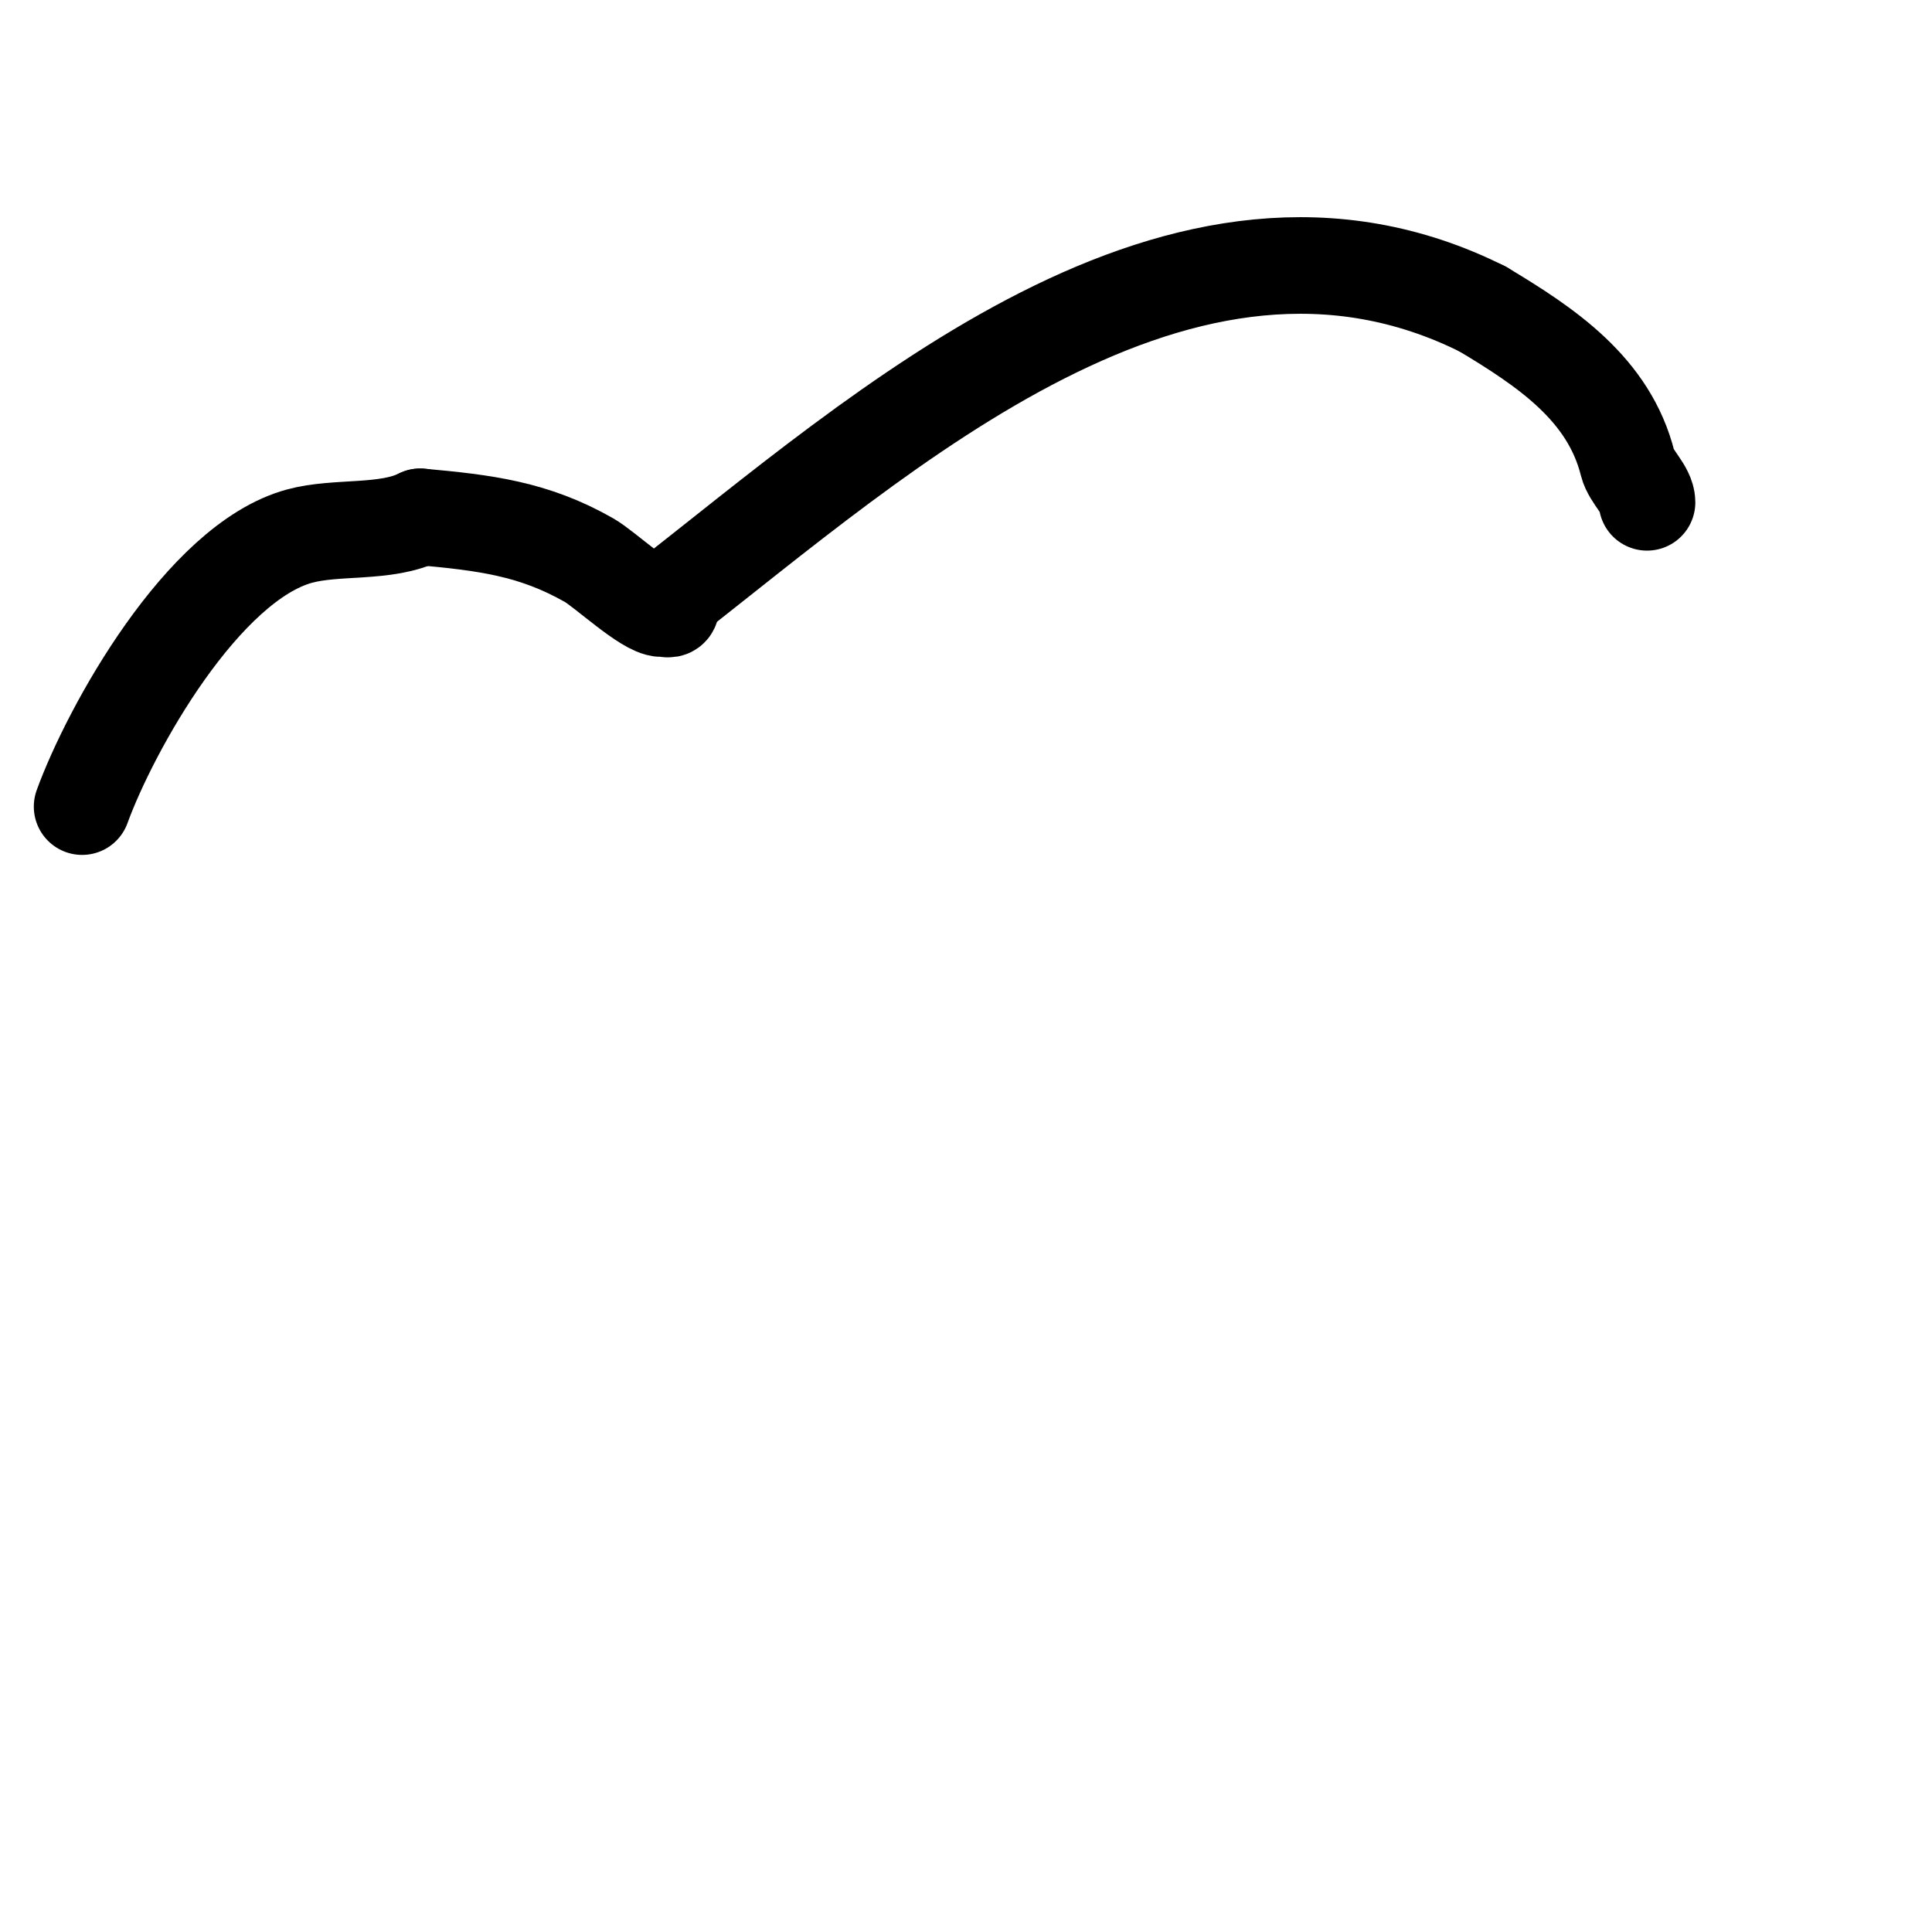
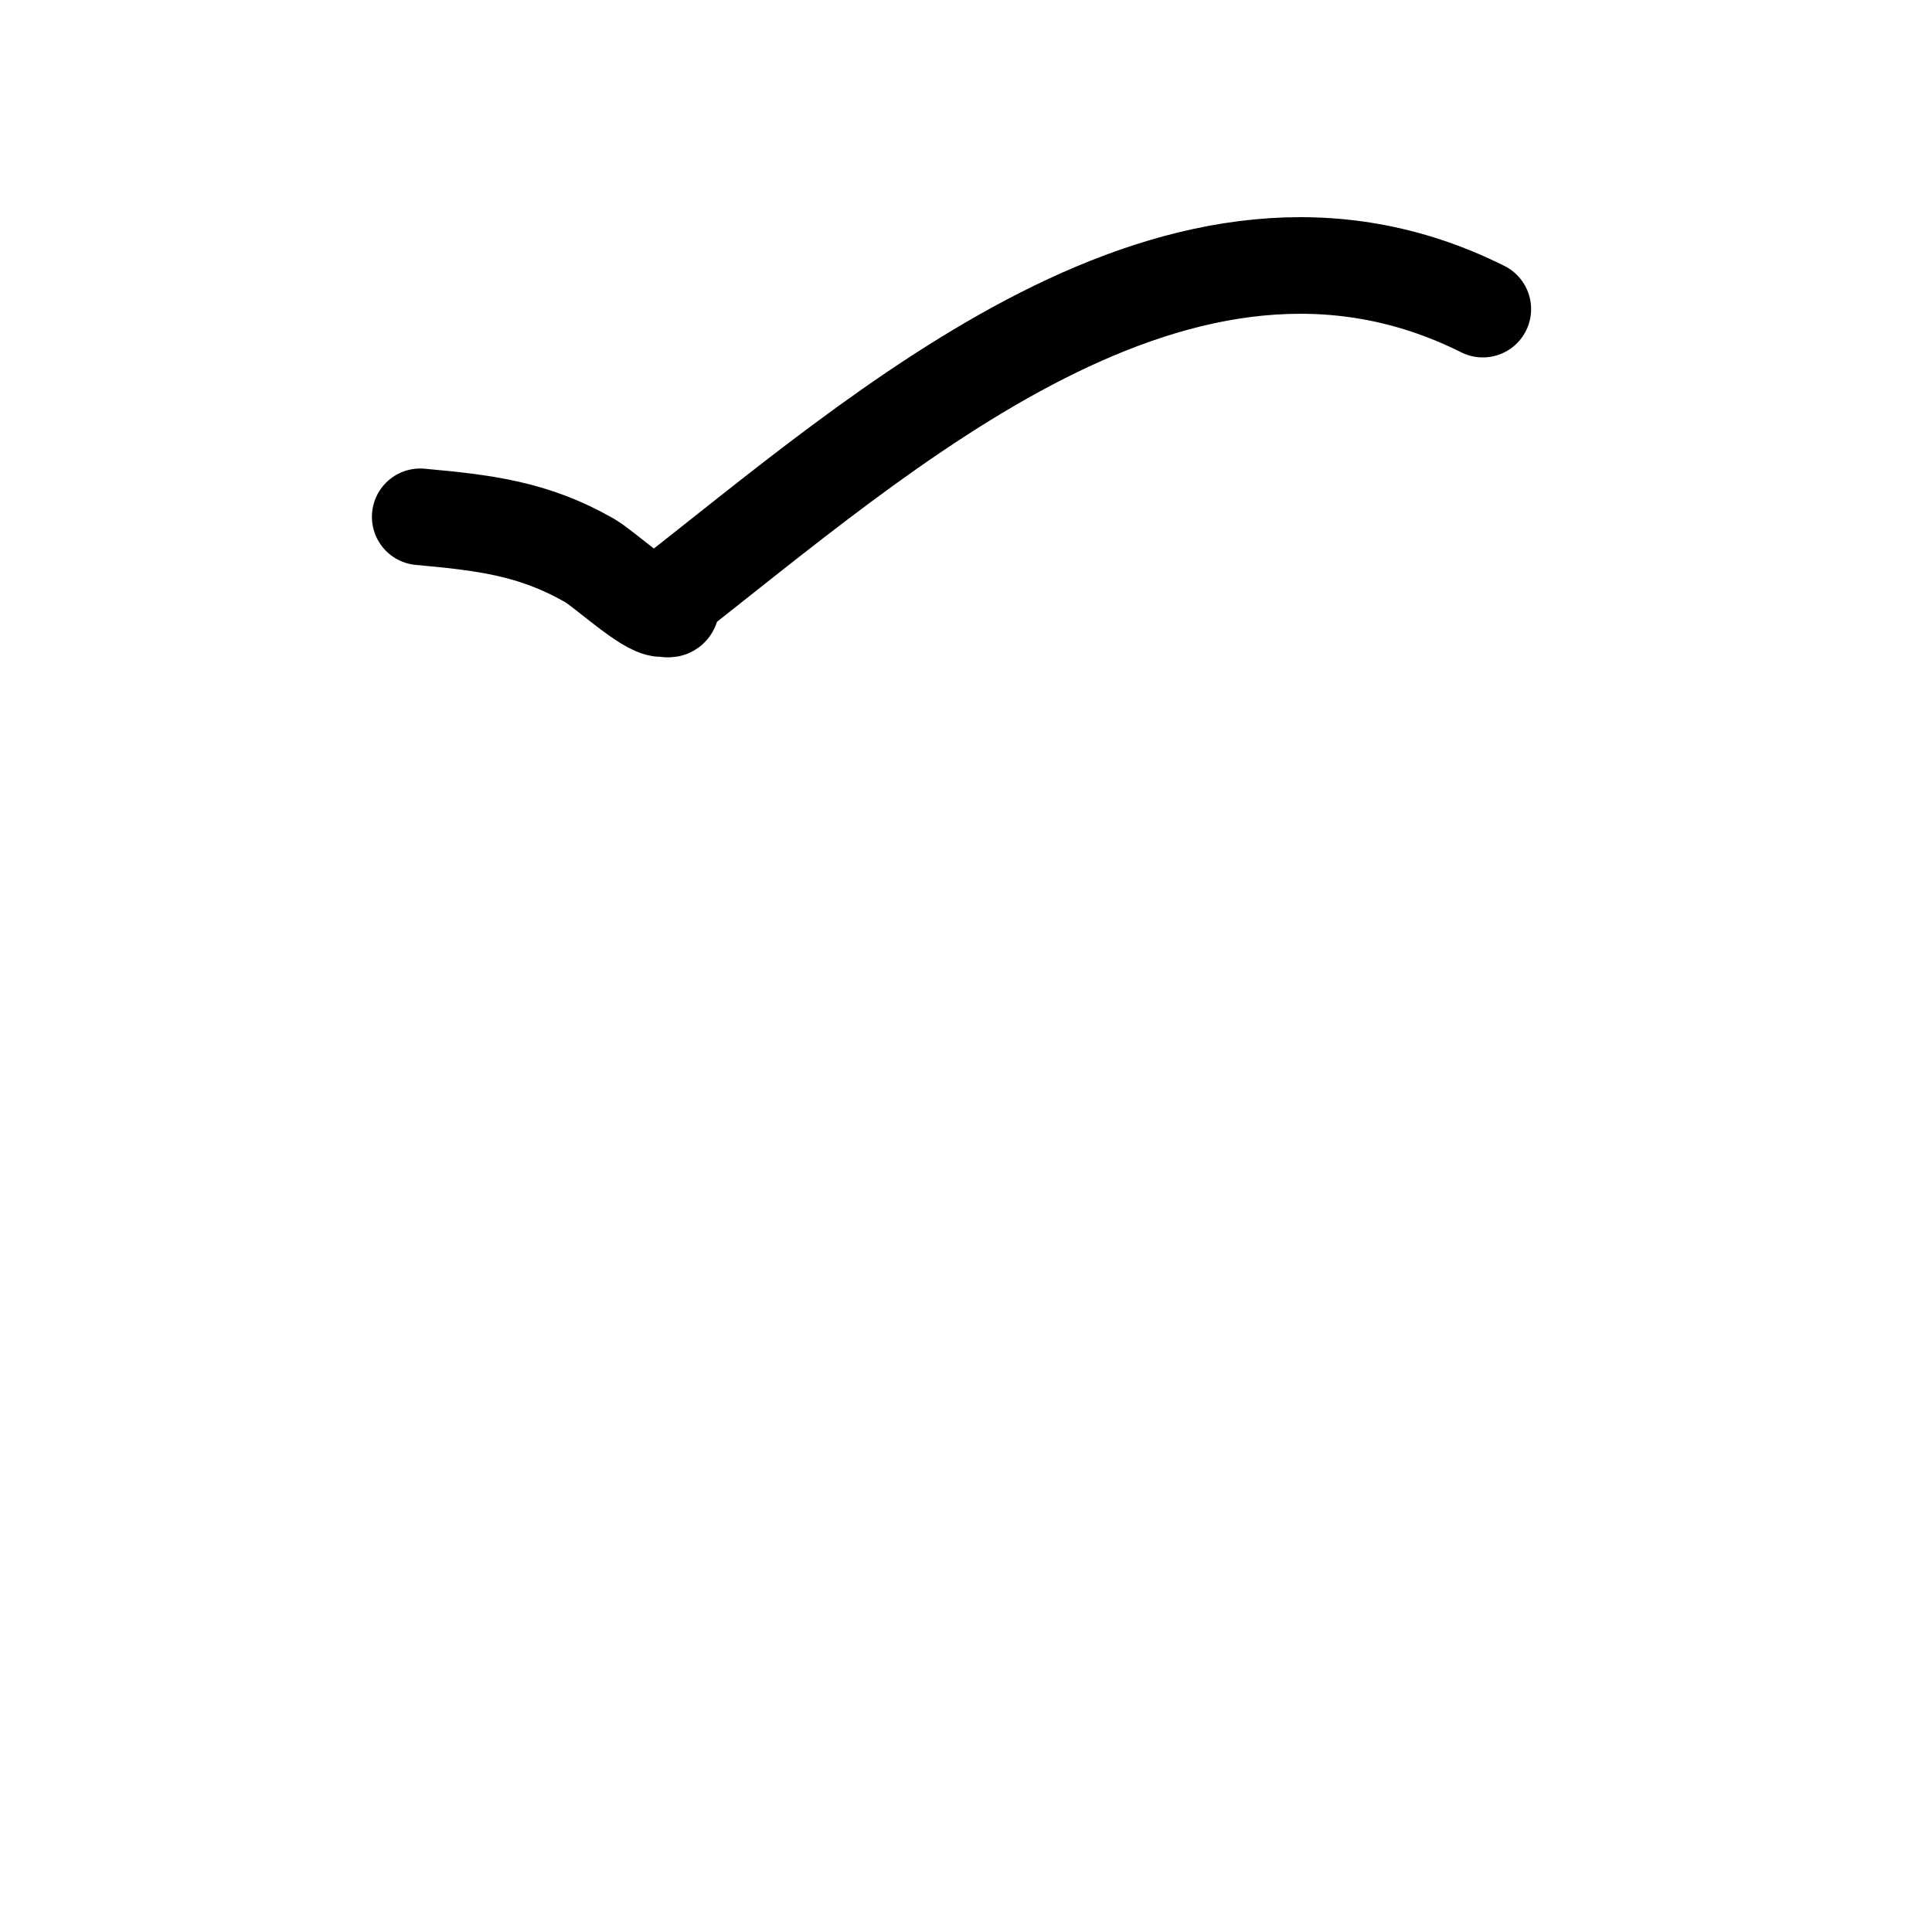
<svg xmlns="http://www.w3.org/2000/svg" viewBox="0 0 400 400" version="1.1">
  <g fill="none" stroke="#000000" stroke-width="20" stroke-linecap="round" stroke-linejoin="round">
-     <path d="M17,167c5.859,-16.113 24.945,-50.53 45,-56c7.756,-2.115 17.898,-0.449 25,-4" />
    <path d="M87,107c13.292,1.208 23.48,2.417 35,9c3.173,1.813 11.901,10 15,10c1.333,0 2,0.567 2,-1" />
    <path d="M137,125c45.802,-35.623 107.716,-92.142 170,-61" />
-     <path d="M307,64c13.125,7.875 26.136,16.545 30,32c0.672,2.688 4,5.448 4,8" />
  </g>
</svg>